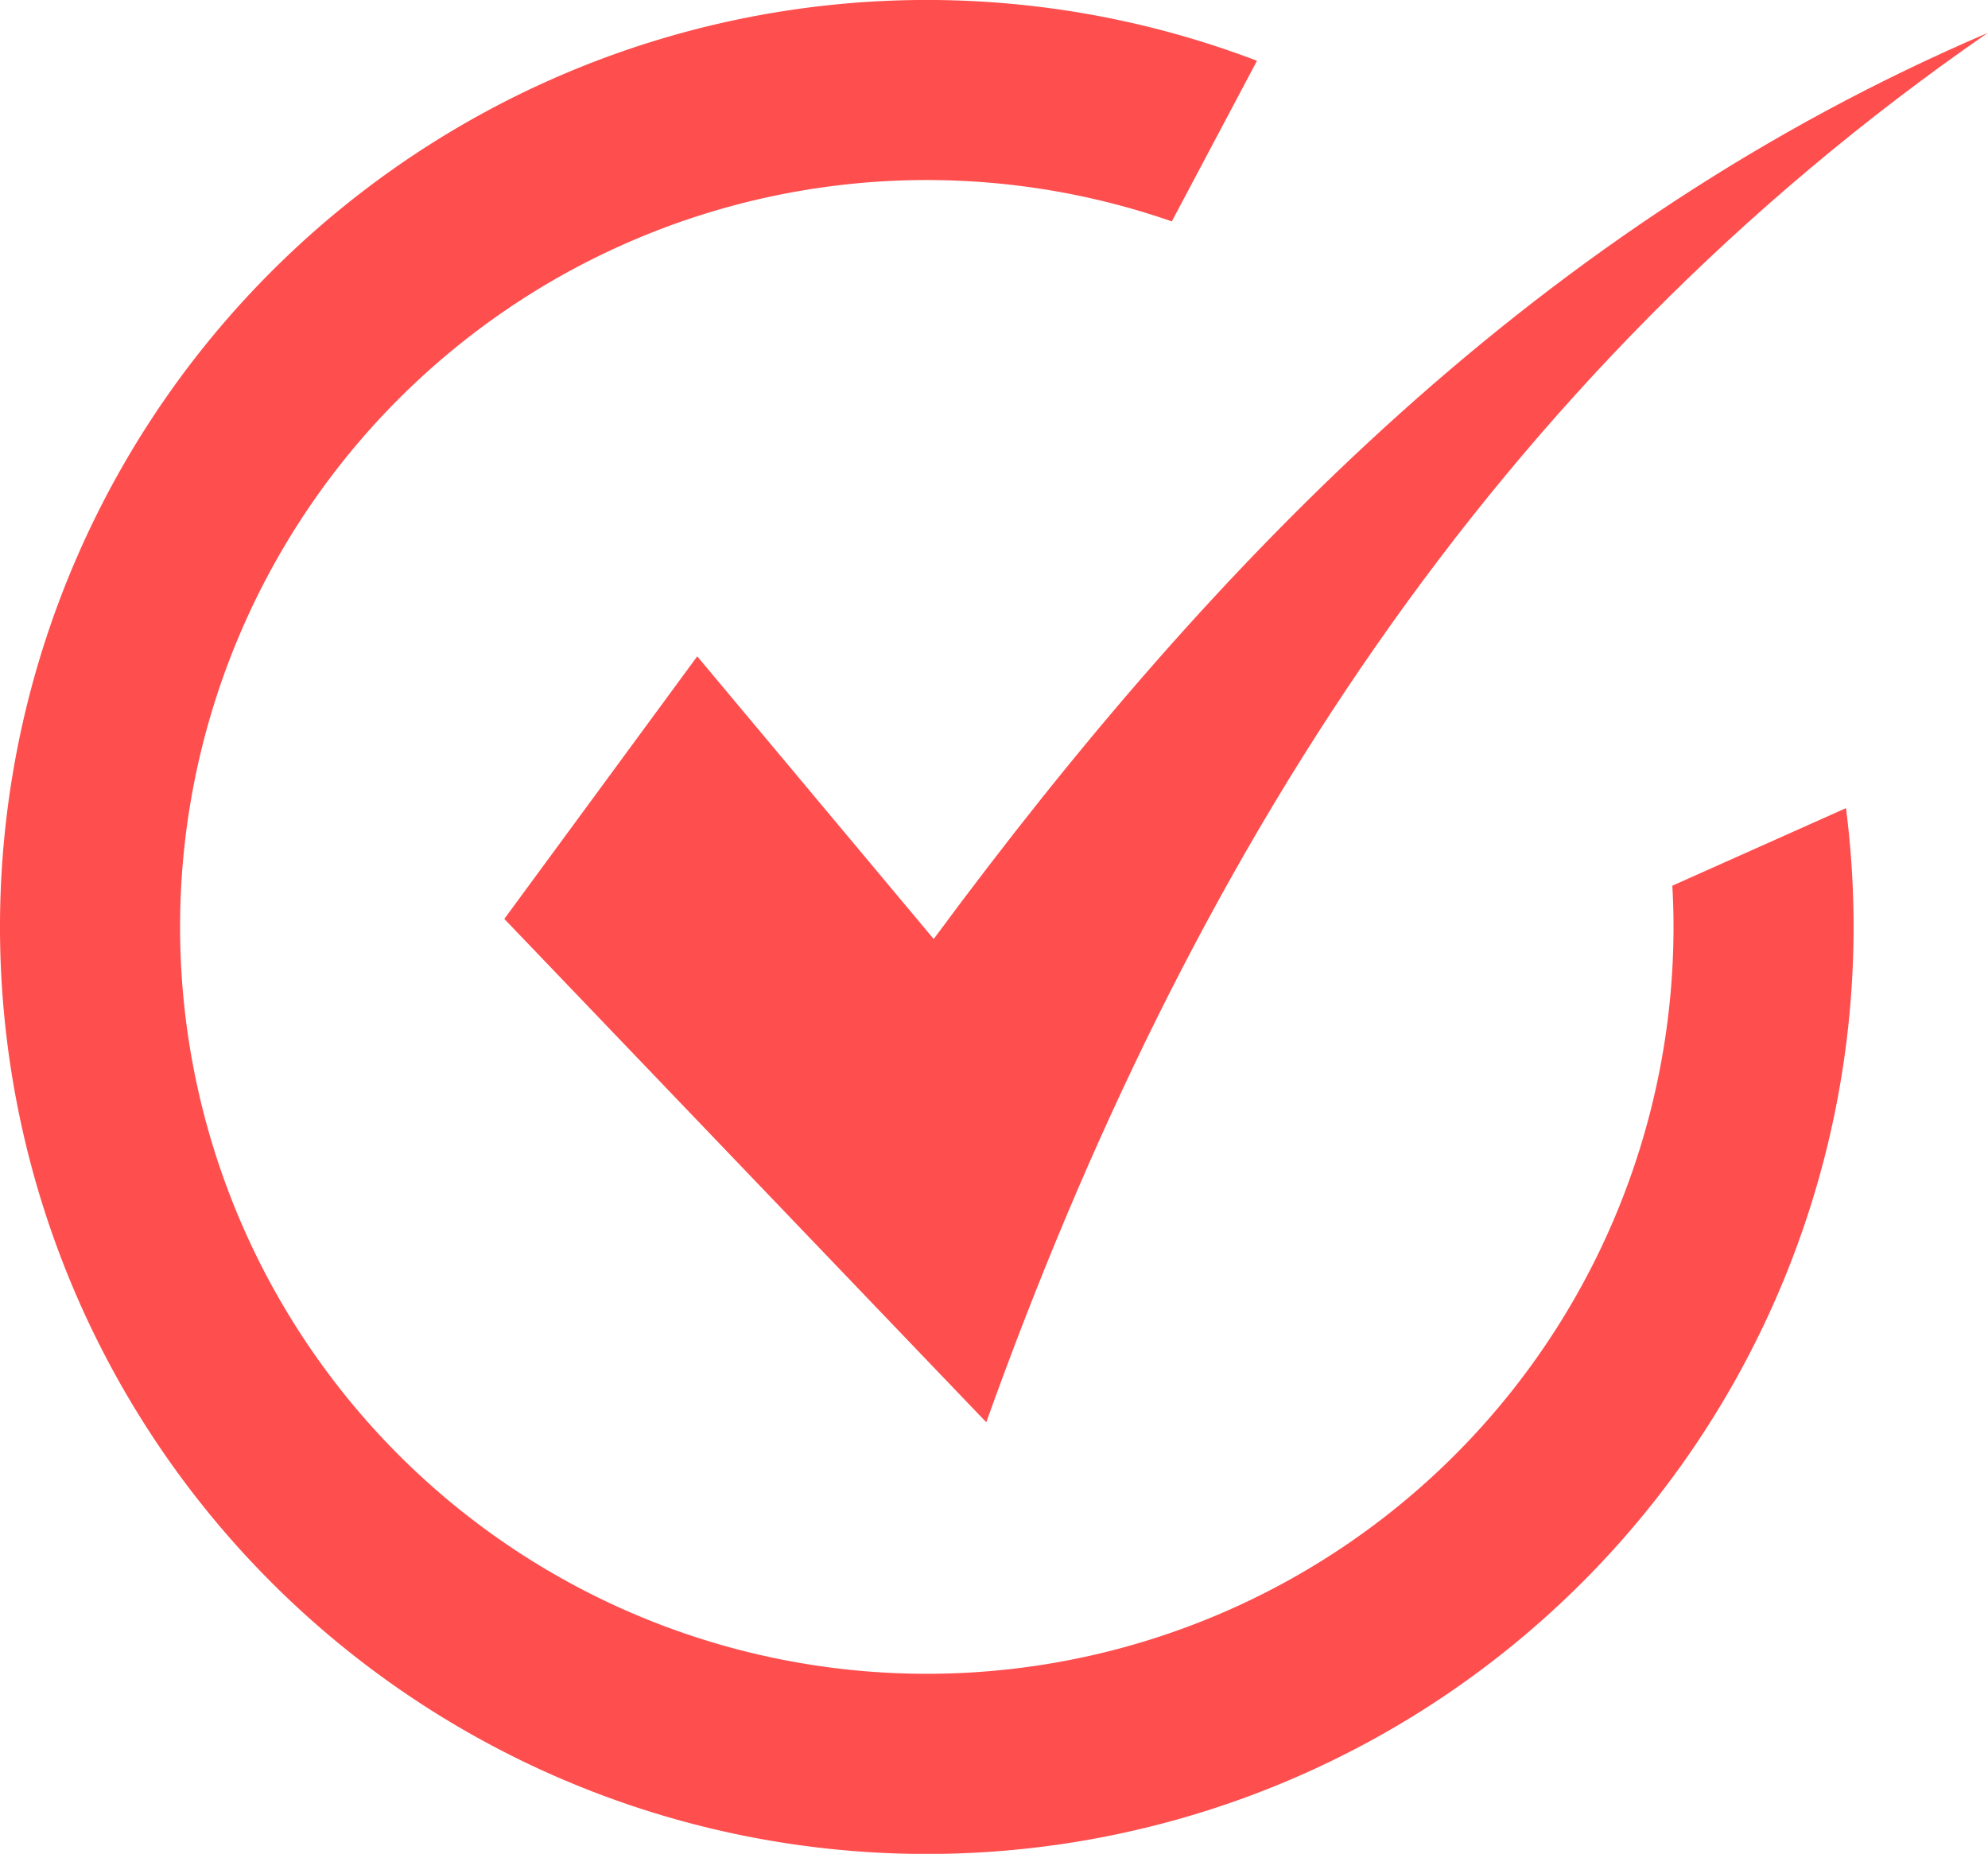
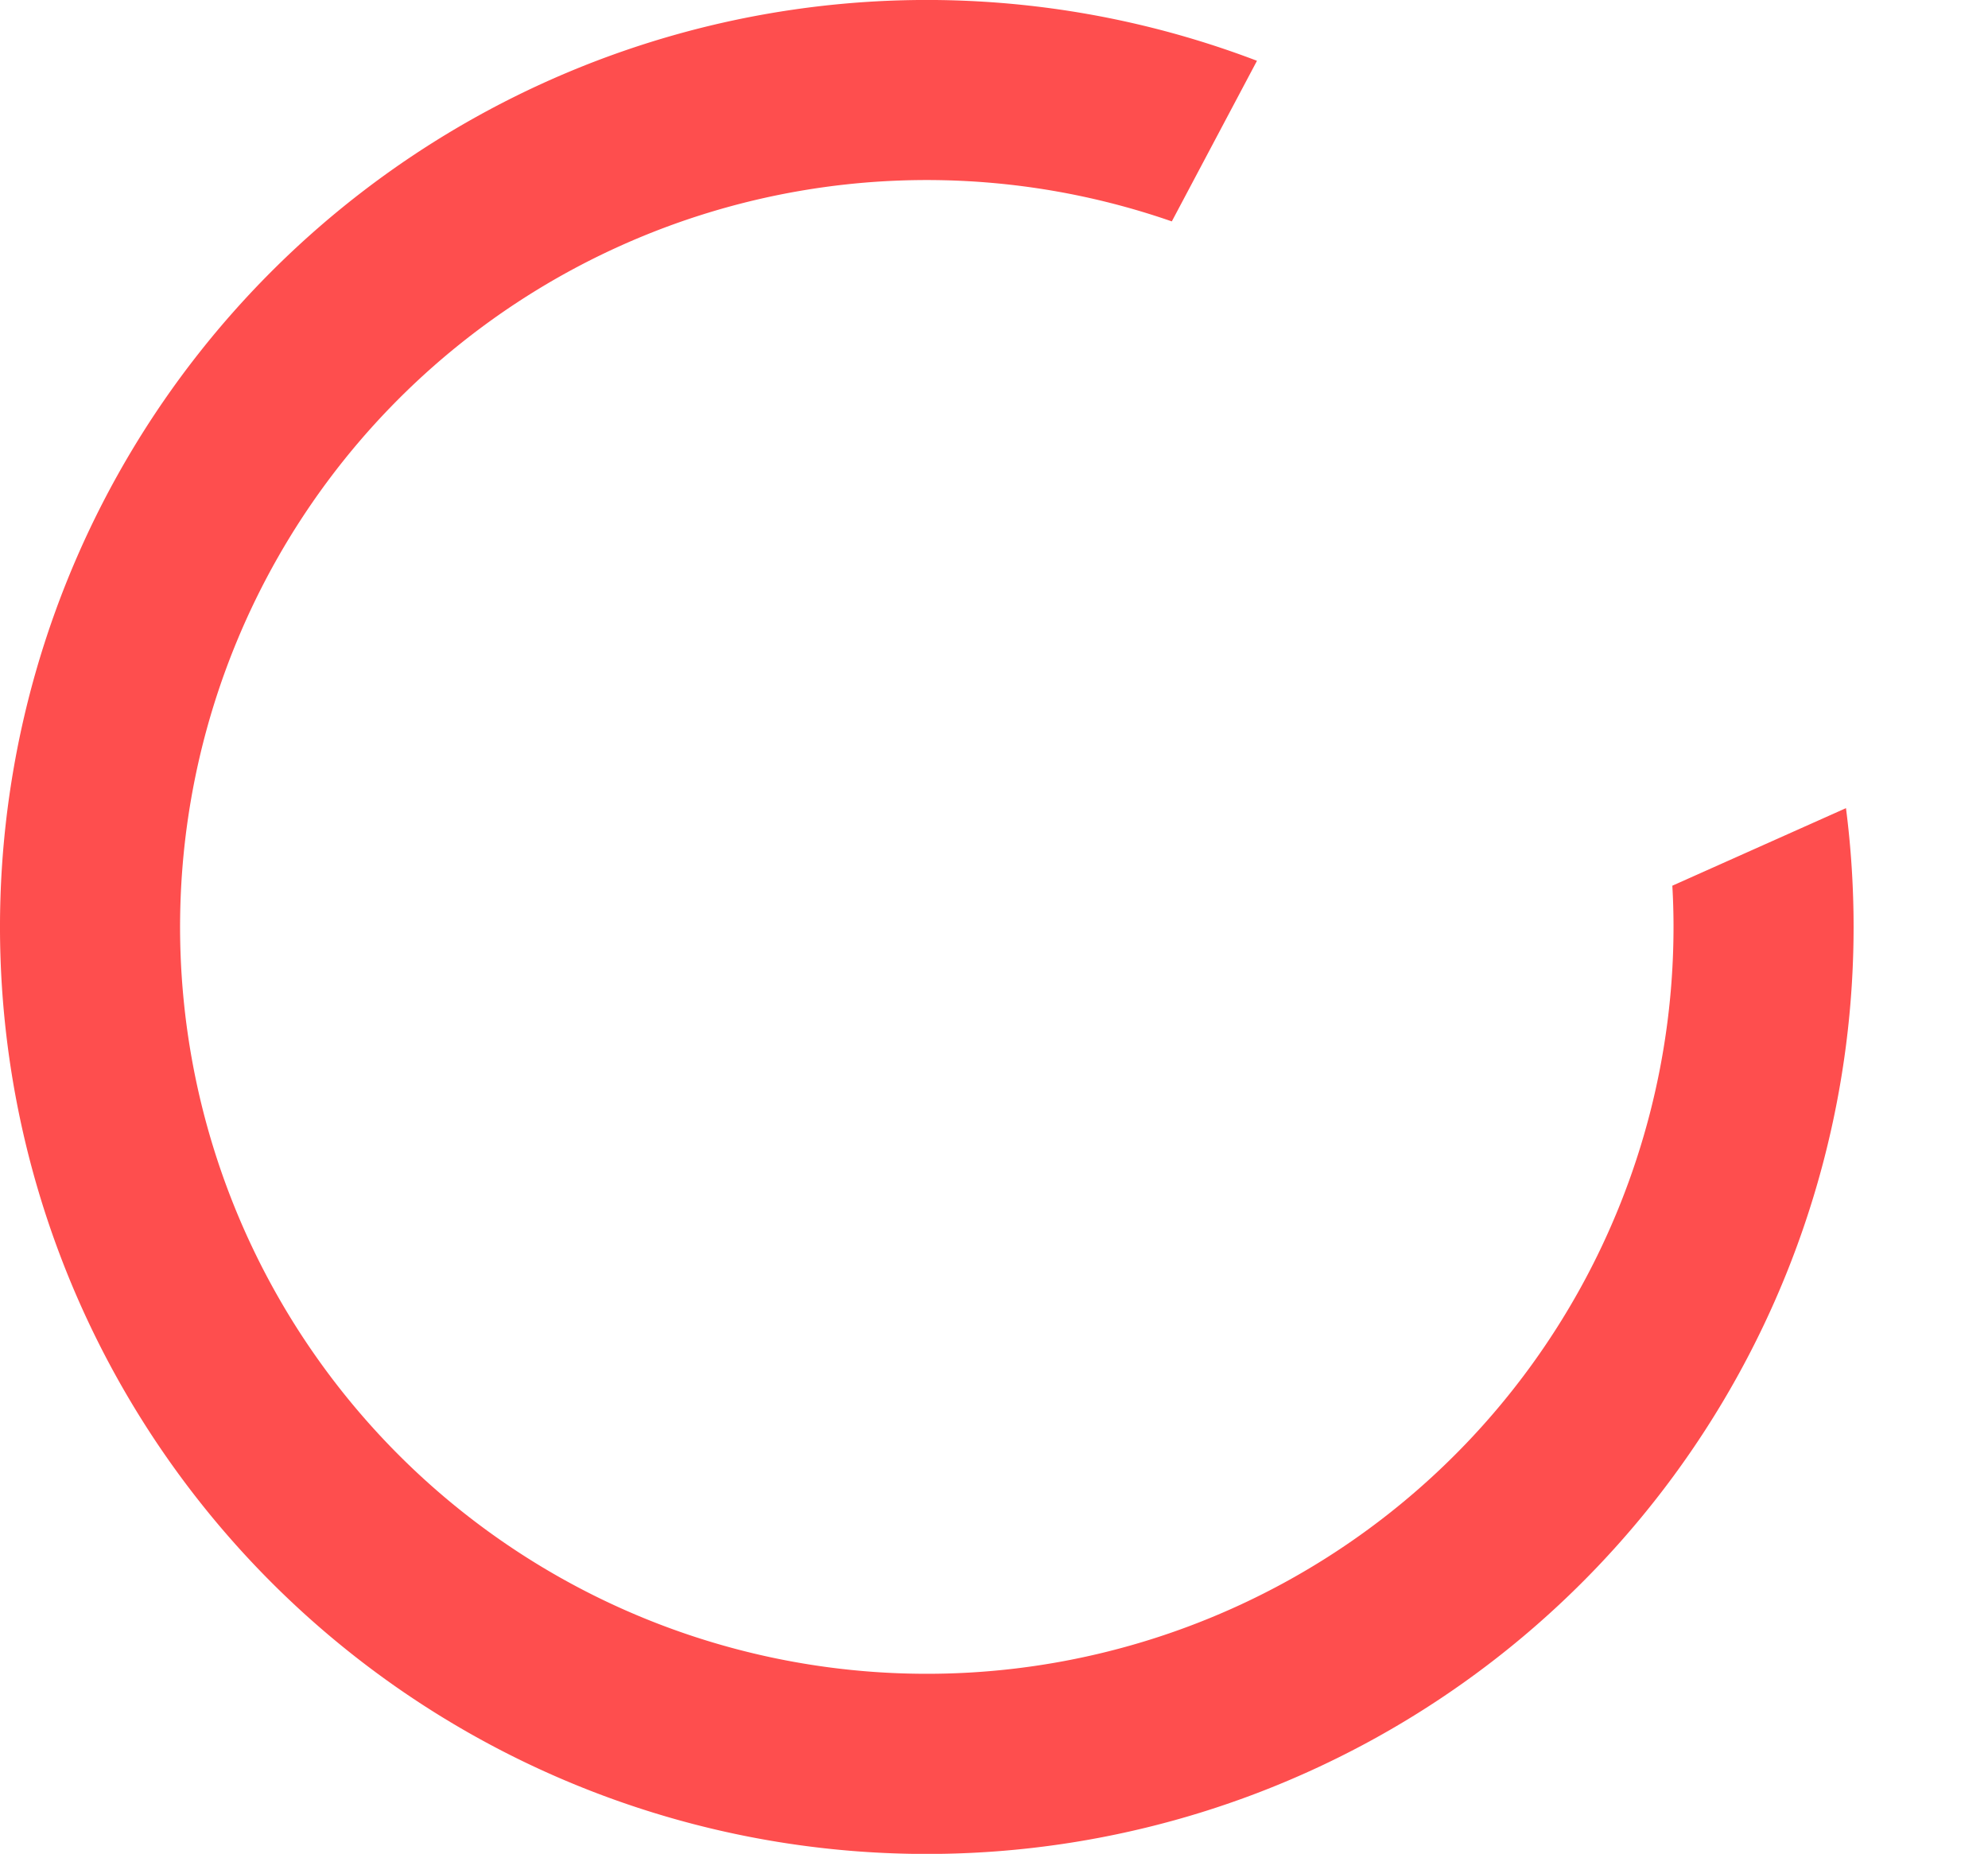
<svg xmlns="http://www.w3.org/2000/svg" width="16.714" height="15.583" viewBox="0 0 16.714 15.583">
  <g id="Group_10463" data-name="Group 10463" transform="translate(-1444.59 -545.57)">
    <path id="Path_16252" data-name="Path 16252" d="M1460.174,553.362a7.792,7.792,0,1,1-5.016-7.281l-.716,1.35a6.278,6.278,0,1,0,4.218,5.93q0-.174-.01-.346l1.46-.652A7.835,7.835,0,0,1,1460.174,553.362Z" transform="translate(0 0)" fill="#fe4e4e" />
-     <path id="Path_16253" data-name="Path 16253" d="M1502.61,556.743l-1.988-2.376L1499,556.574l4.052,4.231c1.693-4.727,4.243-8.789,8.419-11.678C1507.732,550.726,1505,553.508,1502.61,556.743Z" transform="translate(-50.17 -3.28)" fill="#fe4e4e" />
  </g>
</svg>